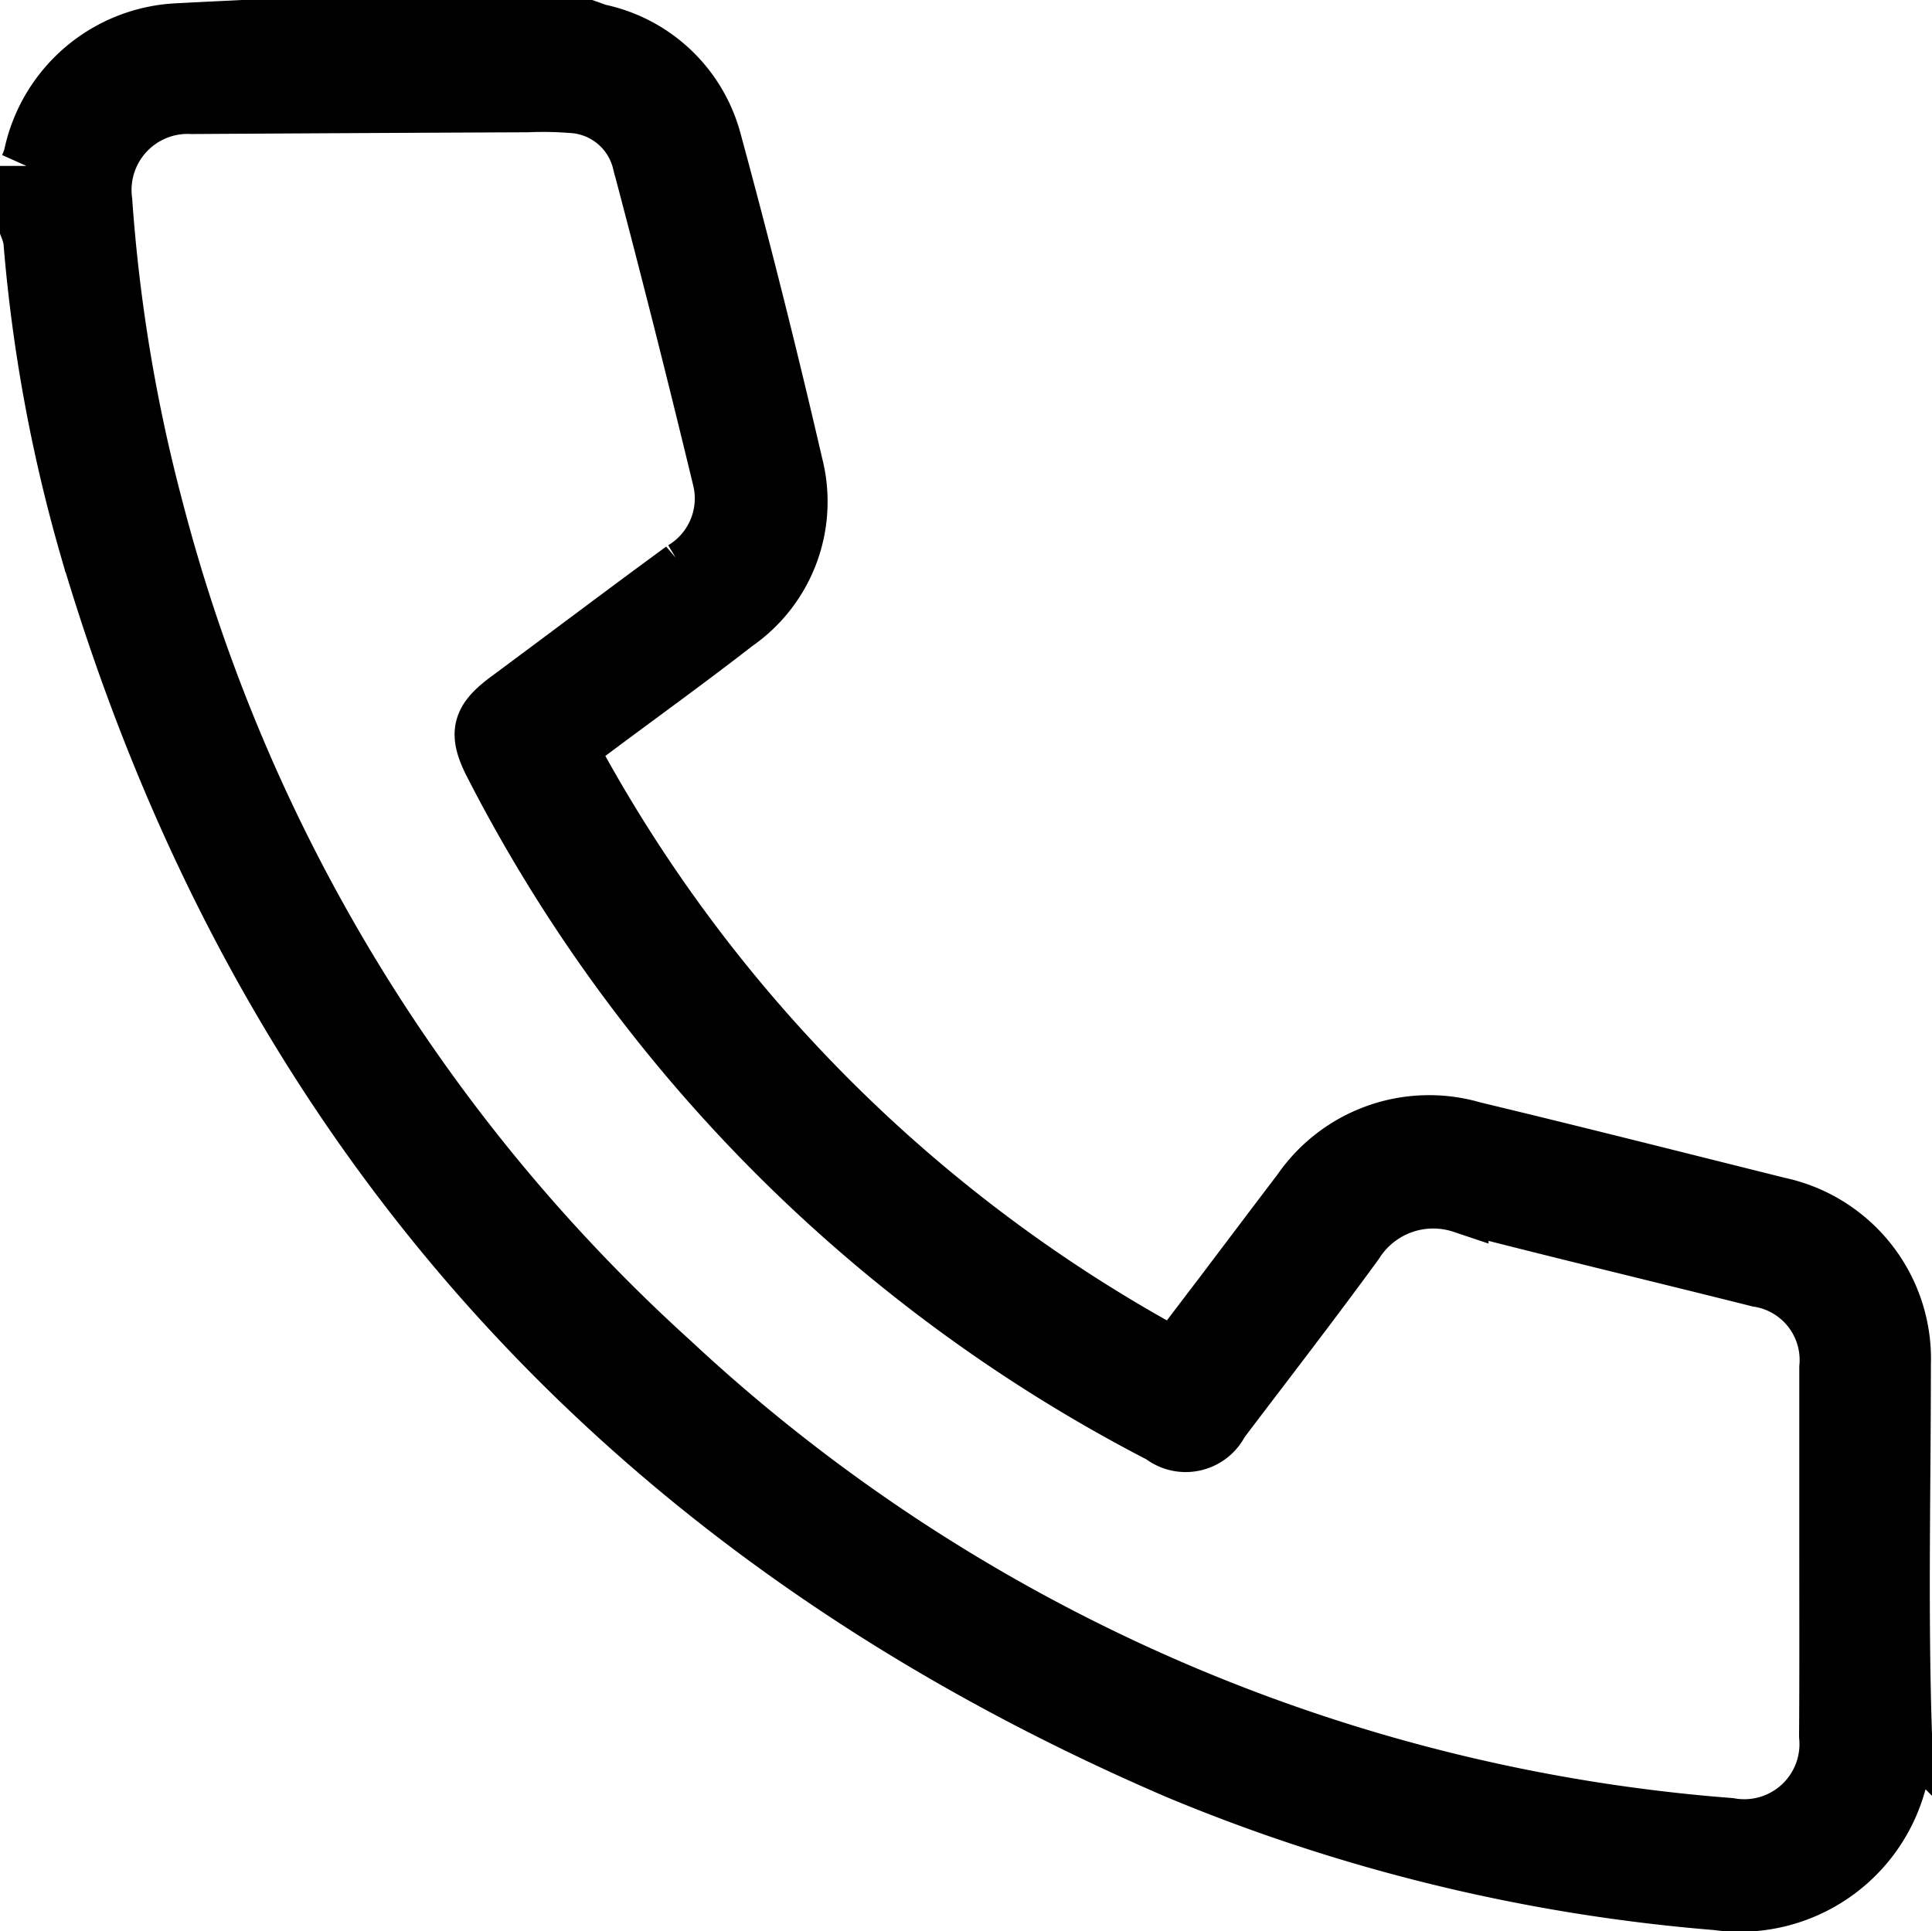
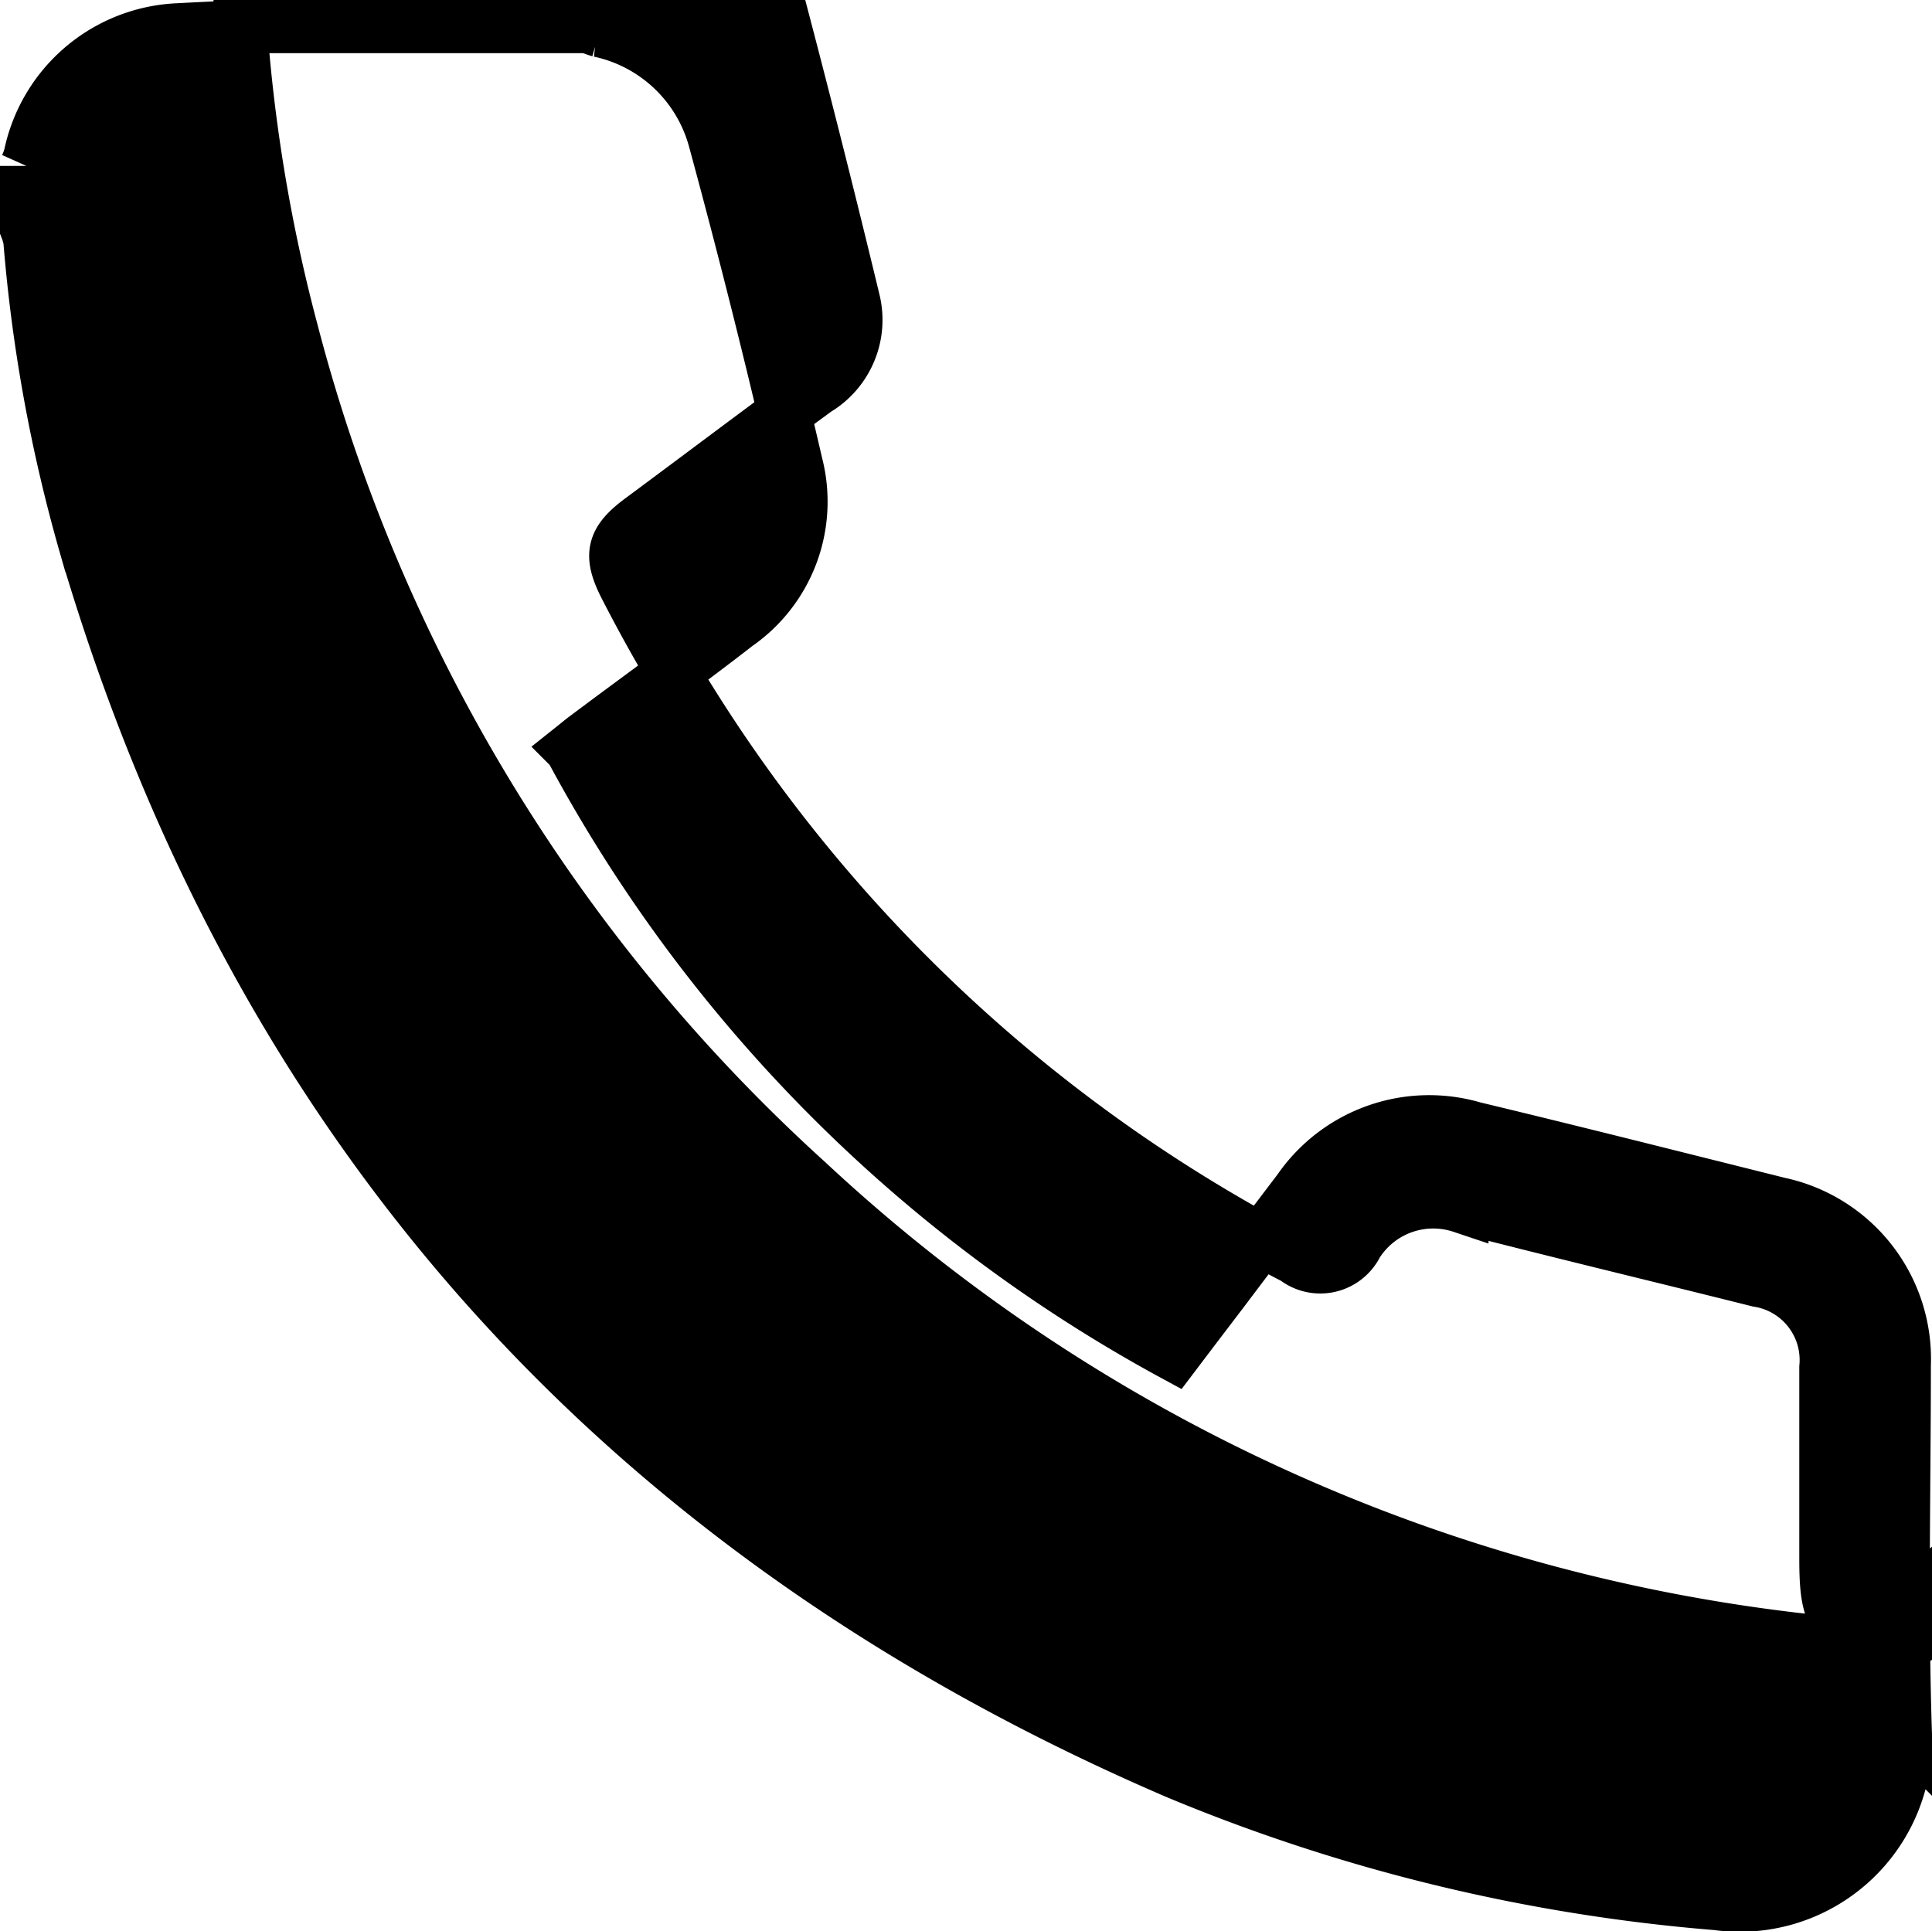
<svg xmlns="http://www.w3.org/2000/svg" width="36.35" height="36.34" viewBox="0 0 36.35 36.34">
-   <path id="Path_13805" data-name="Path 13805" d="M-226.242,489.8c.074.026.147.056.222.077a2.868,2.868,0,0,1,2.169,2.06q.825,3.036,1.533,6.1a2.814,2.814,0,0,1-1.123,3.016c-.934.727-1.9,1.419-2.843,2.127-.082.061-.16.127-.268.213a28.032,28.032,0,0,0,11.344,11.4q.436-.576.871-1.146c.492-.651.981-1.3,1.477-1.952a2.973,2.973,0,0,1,3.29-1.166c1.917.46,3.829.945,5.742,1.422a2.985,2.985,0,0,1,2.357,3.031c0,2.3-.056,4.6.019,6.9A3.119,3.119,0,0,1-205,525.12a33.364,33.364,0,0,1-10.159-2.466c-10.437-4.49-17.327-12.159-20.533-23.087a29.468,29.468,0,0,1-1.046-5.747,1.247,1.247,0,0,0-.065-.225v-1.173a1.5,1.5,0,0,0,.07-.19,2.977,2.977,0,0,1,2.8-2.372c.4-.022.8-.04,1.2-.06Zm23.295,28.715c0-1.162,0-2.323,0-3.484a1.515,1.515,0,0,0-1.274-1.637c-1.857-.466-3.719-.91-5.573-1.389a1.7,1.7,0,0,0-1.98.708c-.827,1.133-1.685,2.242-2.532,3.36a.764.764,0,0,1-1.158.263,29.209,29.209,0,0,1-12.6-12.639c-.308-.6-.239-.864.3-1.262,1.1-.815,2.19-1.639,3.293-2.446a1.525,1.525,0,0,0,.7-1.669q-.721-2.991-1.509-5.968a1.38,1.38,0,0,0-1.273-1.049,6.883,6.883,0,0,0-.826-.014q-3.156.014-6.312.033a1.555,1.555,0,0,0-1.62,1.76,30.93,30.93,0,0,0,.966,5.8,32.693,32.693,0,0,0,9.7,16.013,32.855,32.855,0,0,0,19.894,8.737,1.538,1.538,0,0,0,1.8-1.665C-202.943,520.815-202.947,519.665-202.947,518.515Z" transform="translate(237.3 -489.3)" stroke="#000" stroke-width="1" />
+   <path id="Path_13805" data-name="Path 13805" d="M-226.242,489.8c.074.026.147.056.222.077a2.868,2.868,0,0,1,2.169,2.06q.825,3.036,1.533,6.1a2.814,2.814,0,0,1-1.123,3.016c-.934.727-1.9,1.419-2.843,2.127-.082.061-.16.127-.268.213a28.032,28.032,0,0,0,11.344,11.4q.436-.576.871-1.146c.492-.651.981-1.3,1.477-1.952a2.973,2.973,0,0,1,3.29-1.166c1.917.46,3.829.945,5.742,1.422a2.985,2.985,0,0,1,2.357,3.031c0,2.3-.056,4.6.019,6.9A3.119,3.119,0,0,1-205,525.12a33.364,33.364,0,0,1-10.159-2.466c-10.437-4.49-17.327-12.159-20.533-23.087a29.468,29.468,0,0,1-1.046-5.747,1.247,1.247,0,0,0-.065-.225v-1.173a1.5,1.5,0,0,0,.07-.19,2.977,2.977,0,0,1,2.8-2.372c.4-.022.8-.04,1.2-.06Zm23.295,28.715c0-1.162,0-2.323,0-3.484a1.515,1.515,0,0,0-1.274-1.637c-1.857-.466-3.719-.91-5.573-1.389a1.7,1.7,0,0,0-1.98.708a.764.764,0,0,1-1.158.263,29.209,29.209,0,0,1-12.6-12.639c-.308-.6-.239-.864.3-1.262,1.1-.815,2.19-1.639,3.293-2.446a1.525,1.525,0,0,0,.7-1.669q-.721-2.991-1.509-5.968a1.38,1.38,0,0,0-1.273-1.049,6.883,6.883,0,0,0-.826-.014q-3.156.014-6.312.033a1.555,1.555,0,0,0-1.62,1.76,30.93,30.93,0,0,0,.966,5.8,32.693,32.693,0,0,0,9.7,16.013,32.855,32.855,0,0,0,19.894,8.737,1.538,1.538,0,0,0,1.8-1.665C-202.943,520.815-202.947,519.665-202.947,518.515Z" transform="translate(237.3 -489.3)" stroke="#000" stroke-width="1" />
</svg>